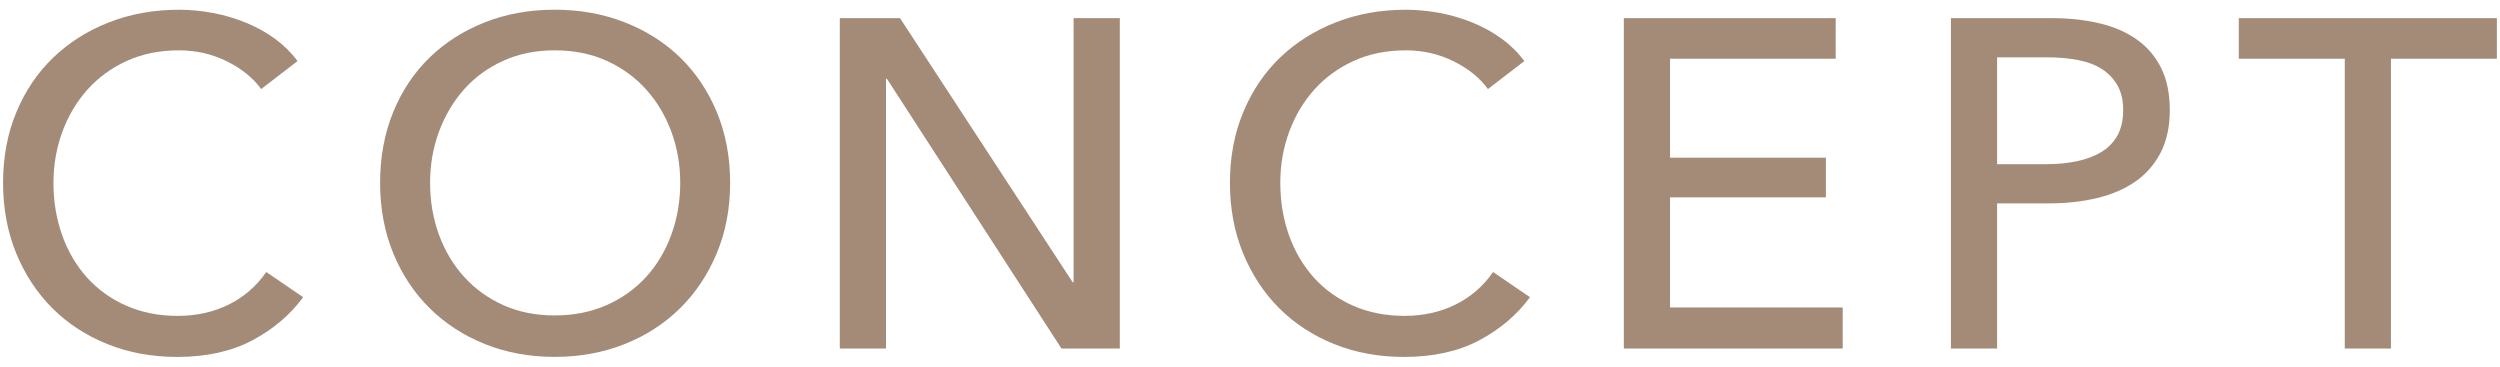
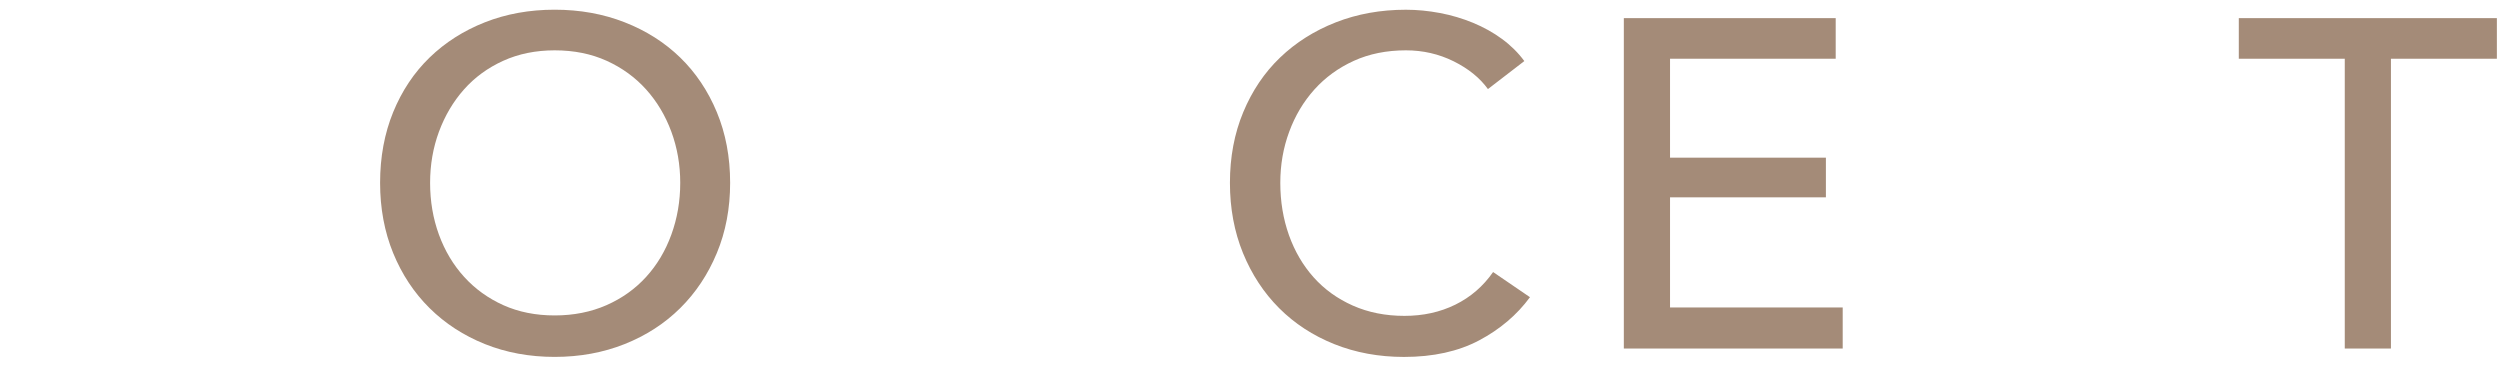
<svg xmlns="http://www.w3.org/2000/svg" version="1.1" id="レイヤー_1" x="0px" y="0px" width="75px" height="11px" viewBox="0 0 75 11" enable-background="new 0 0 75 11" xml:space="preserve">
  <g>
-     <path fill="#A48B78" d="M9.095,8.916C8.703,9.448,8.194,9.88,7.568,10.211c-0.625,0.331-1.376,0.497-2.253,0.497   c-0.756,0-1.453-0.129-2.093-0.385c-0.64-0.257-1.19-0.616-1.652-1.078C1.107,8.783,0.746,8.232,0.484,7.593   C0.223,6.954,0.092,6.251,0.092,5.486c0-0.775,0.133-1.481,0.399-2.121S1.125,2.18,1.598,1.727C2.069,1.274,2.626,0.922,3.271,0.67   s1.344-0.378,2.1-0.378c0.336,0,0.677,0.033,1.022,0.098c0.345,0.065,0.677,0.164,0.994,0.294c0.316,0.131,0.606,0.292,0.867,0.483   S8.74,1.58,8.926,1.832l-1.092,0.84C7.592,2.336,7.249,2.059,6.806,1.839C6.362,1.62,5.884,1.51,5.371,1.51   c-0.579,0-1.099,0.105-1.562,0.315c-0.462,0.21-0.856,0.497-1.183,0.86C2.3,3.05,2.048,3.473,1.871,3.953   c-0.177,0.48-0.267,0.991-0.267,1.533c0,0.56,0.087,1.082,0.26,1.567c0.172,0.485,0.419,0.908,0.742,1.268s0.714,0.642,1.176,0.847   c0.461,0.205,0.978,0.308,1.547,0.308c0.56,0,1.068-0.111,1.526-0.336C7.312,8.916,7.69,8.59,7.988,8.16L9.095,8.916z" />
    <path fill="#A48B78" d="M21.904,5.486c0,0.765-0.133,1.468-0.399,2.106c-0.266,0.64-0.632,1.19-1.099,1.652   c-0.467,0.462-1.022,0.821-1.666,1.078c-0.644,0.256-1.345,0.385-2.1,0.385c-0.756,0-1.454-0.129-2.093-0.385   c-0.639-0.257-1.192-0.616-1.659-1.078c-0.467-0.462-0.831-1.013-1.093-1.652c-0.261-0.639-0.392-1.342-0.392-2.106   c0-0.775,0.131-1.481,0.392-2.121c0.262-0.64,0.626-1.186,1.093-1.639c0.466-0.452,1.02-0.805,1.659-1.057   c0.64-0.252,1.337-0.378,2.093-0.378c0.755,0,1.456,0.126,2.1,0.378c0.644,0.252,1.199,0.604,1.666,1.057   c0.466,0.453,0.833,0.999,1.099,1.639C21.771,4.005,21.904,4.711,21.904,5.486z M20.407,5.486c0-0.542-0.089-1.053-0.266-1.533   s-0.429-0.903-0.756-1.268c-0.327-0.363-0.721-0.65-1.183-0.86c-0.462-0.21-0.982-0.315-1.561-0.315   c-0.569,0-1.085,0.105-1.547,0.315c-0.462,0.21-0.854,0.497-1.176,0.86c-0.322,0.364-0.572,0.787-0.75,1.268   c-0.177,0.48-0.265,0.991-0.265,1.533c0,0.551,0.088,1.068,0.265,1.554c0.178,0.485,0.43,0.908,0.757,1.267   c0.326,0.359,0.718,0.642,1.175,0.848c0.457,0.205,0.971,0.308,1.54,0.308c0.569,0,1.087-0.103,1.555-0.308   c0.466-0.206,0.862-0.488,1.189-0.848c0.327-0.358,0.579-0.781,0.756-1.267S20.407,6.037,20.407,5.486z" />
-     <path fill="#A48B78" d="M32.18,8.468h0.028V0.544h1.386v9.912h-1.75l-5.236-8.092H26.58v8.092h-1.386V0.544H27L32.18,8.468z" />
    <path fill="#A48B78" d="M45.899,8.916c-0.391,0.532-0.9,0.964-1.525,1.295s-1.377,0.497-2.254,0.497   c-0.756,0-1.453-0.129-2.093-0.385c-0.64-0.257-1.19-0.616-1.652-1.078s-0.823-1.013-1.085-1.652   c-0.261-0.639-0.392-1.342-0.392-2.106c0-0.775,0.133-1.481,0.399-2.121c0.266-0.64,0.633-1.186,1.105-1.639   c0.471-0.452,1.029-0.805,1.673-1.057s1.344-0.378,2.101-0.378c0.336,0,0.676,0.033,1.021,0.098   c0.346,0.065,0.677,0.164,0.994,0.294c0.316,0.131,0.607,0.292,0.867,0.483c0.262,0.191,0.486,0.413,0.672,0.665l-1.092,0.84   c-0.242-0.336-0.586-0.613-1.028-0.833C43.167,1.62,42.689,1.51,42.177,1.51c-0.579,0-1.1,0.105-1.562,0.315   s-0.856,0.497-1.183,0.86c-0.327,0.364-0.579,0.787-0.756,1.268c-0.178,0.48-0.267,0.991-0.267,1.533   c0,0.56,0.087,1.082,0.259,1.567c0.173,0.485,0.42,0.908,0.742,1.268s0.714,0.642,1.176,0.847c0.463,0.205,0.979,0.308,1.547,0.308   c0.561,0,1.068-0.111,1.526-0.336c0.456-0.224,0.835-0.55,1.134-0.979L45.899,8.916z" />
    <path fill="#A48B78" d="M50.101,9.224h5.18v1.232h-6.566V0.544h6.356v1.218h-4.97V4.73h4.676V5.92h-4.676V9.224z" />
-     <path fill="#A48B78" d="M58.528,0.544h3.023c0.531,0,1.018,0.054,1.457,0.161c0.438,0.107,0.812,0.272,1.119,0.497   c0.309,0.224,0.547,0.509,0.715,0.854c0.168,0.346,0.252,0.761,0.252,1.246c0,0.495-0.092,0.92-0.273,1.274   c-0.183,0.354-0.434,0.644-0.756,0.868c-0.322,0.224-0.705,0.39-1.148,0.496c-0.443,0.107-0.922,0.161-1.435,0.161h-1.569v4.354   h-1.385V0.544z M59.913,4.926h1.471c0.336,0,0.646-0.03,0.932-0.091c0.283-0.061,0.529-0.154,0.734-0.28s0.363-0.291,0.477-0.497   c0.111-0.205,0.168-0.457,0.168-0.756s-0.059-0.548-0.176-0.749c-0.116-0.2-0.275-0.363-0.475-0.489   c-0.201-0.127-0.442-0.215-0.722-0.267c-0.28-0.051-0.584-0.077-0.91-0.077h-1.499V4.926z" />
    <path fill="#A48B78" d="M71.729,10.456h-1.386V1.762h-3.179V0.544h7.742v1.218h-3.178V10.456z" />
  </g>
</svg>